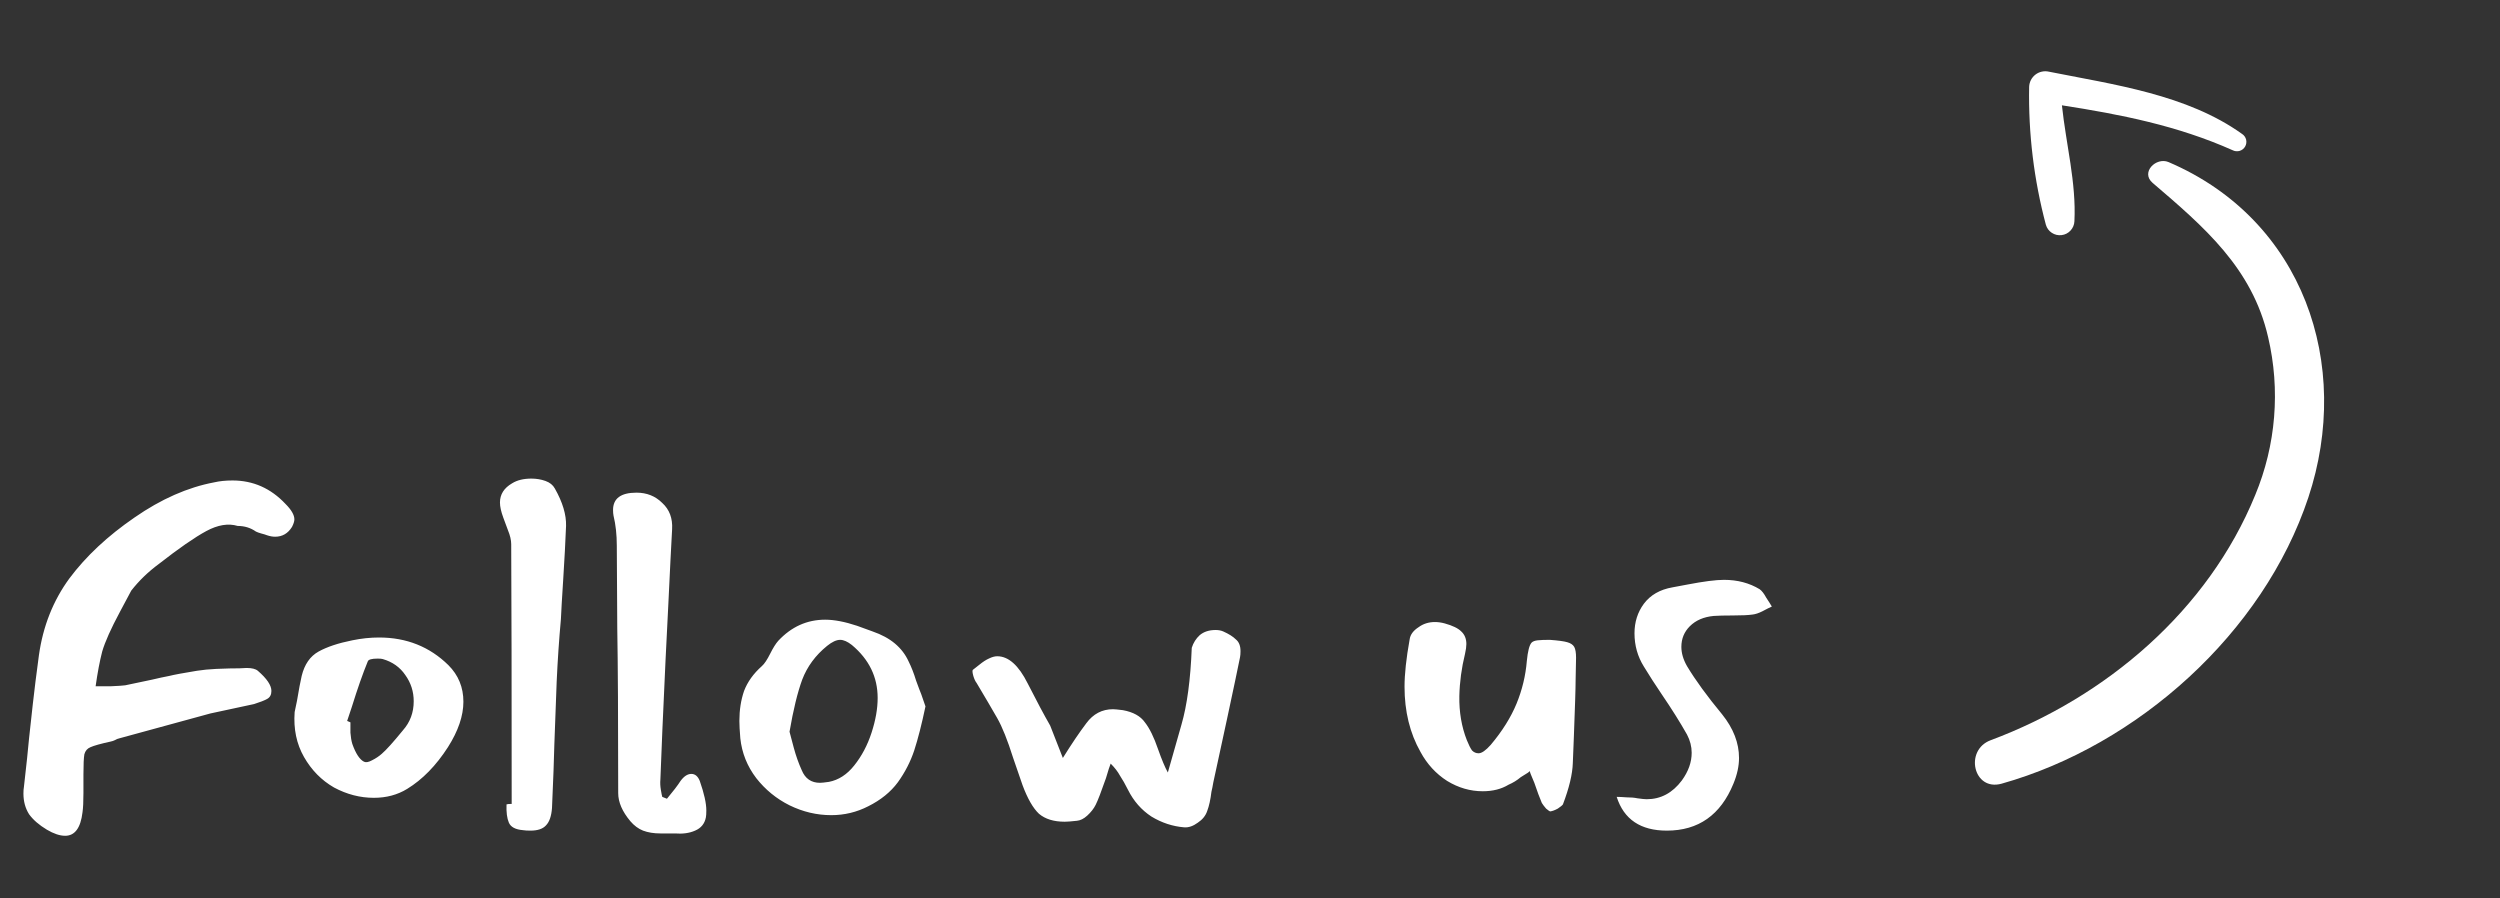
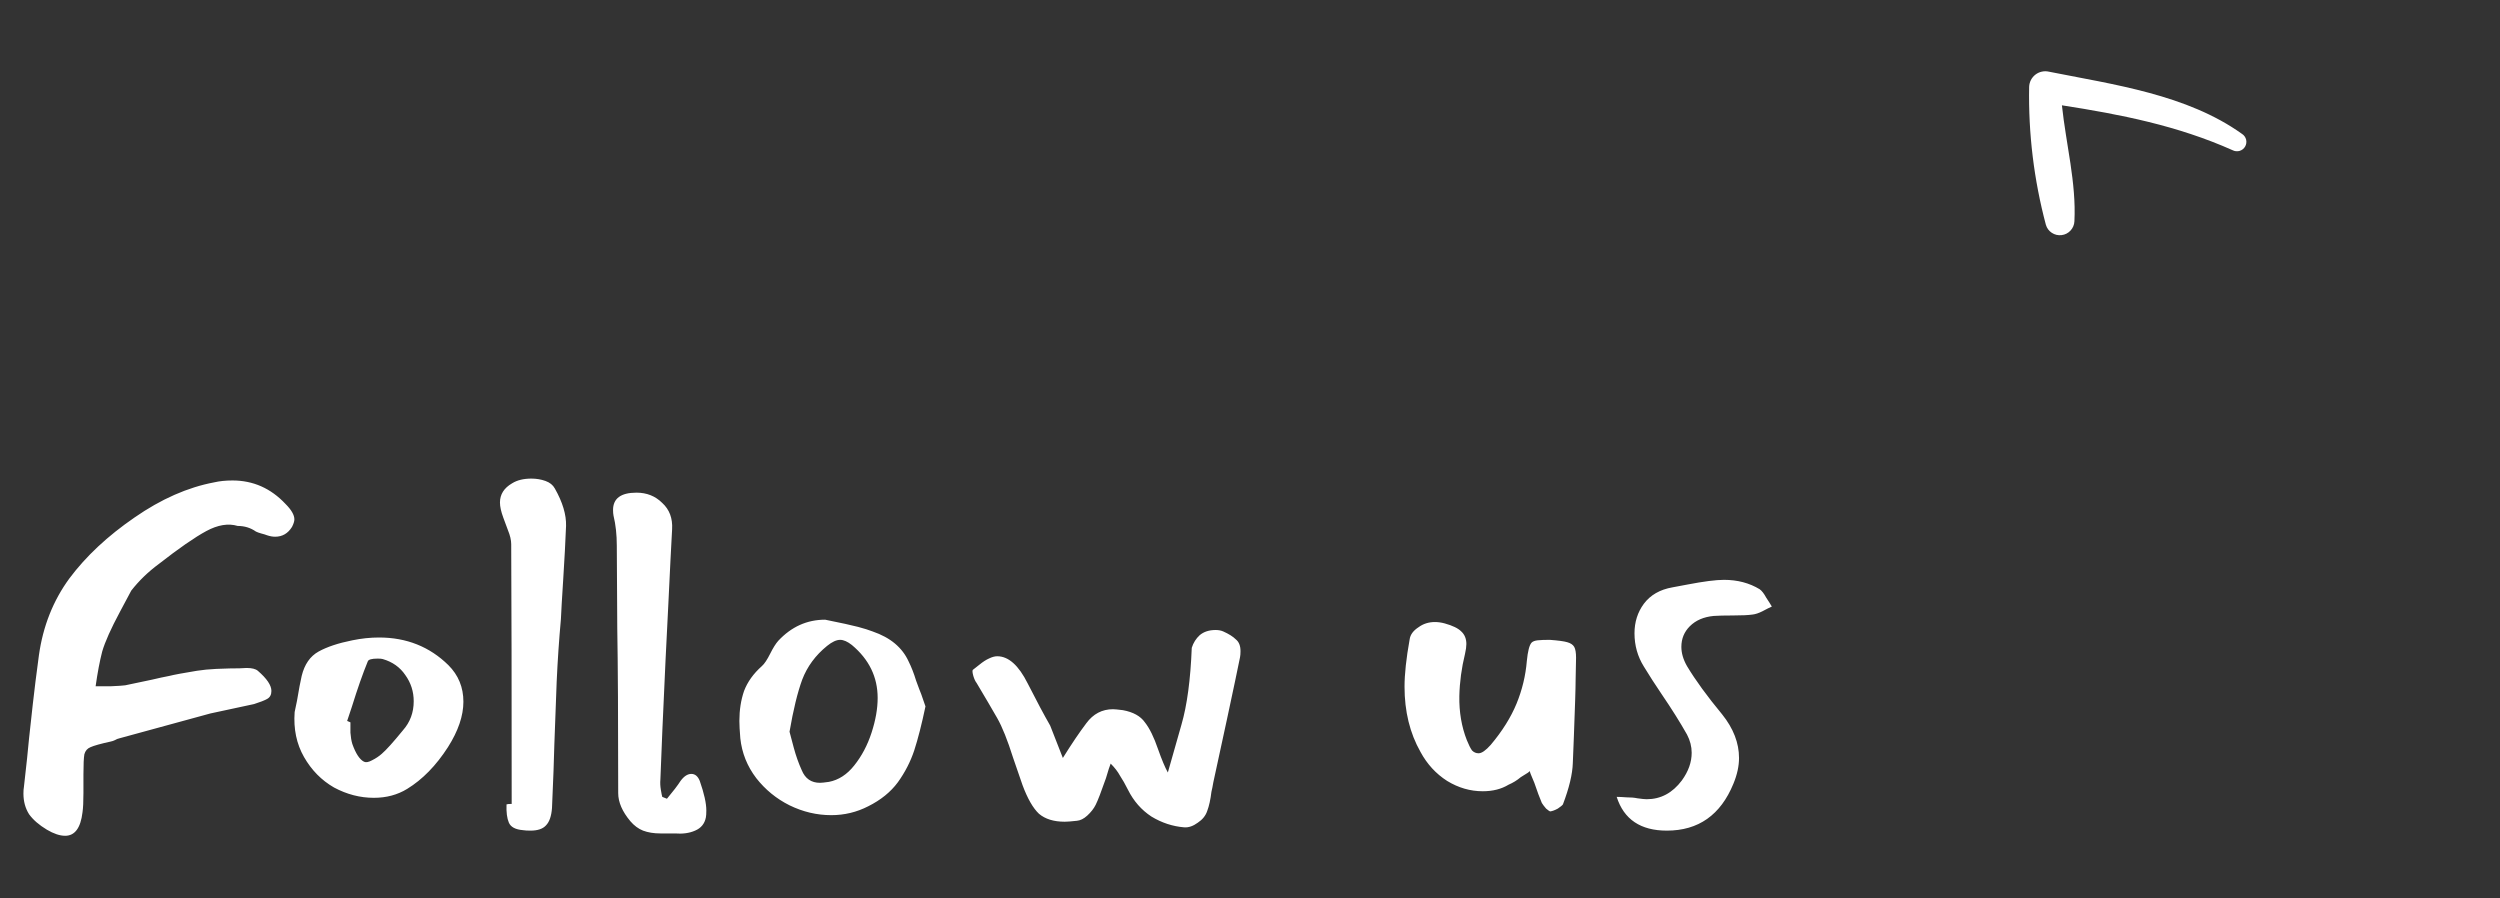
<svg xmlns="http://www.w3.org/2000/svg" width="64" height="23" viewBox="0 0 64 23" fill="none">
  <rect x="0" y="0" width="64" height="23" fill="#333333" stroke="none" />
-   <path d="M55.514 4.149C58.968 5.625 60.225 9.331 59.093 12.738C57.94 16.206 54.724 19.082 51.242 20.062C50.517 20.265 50.283 19.203 50.96 18.95C53.918 17.846 56.525 15.63 57.733 12.674C58.265 11.394 58.381 9.978 58.063 8.628C57.655 6.856 56.417 5.803 55.107 4.682C54.792 4.412 55.197 4.015 55.514 4.149Z" fill="white" />
  <path d="M52.452 1.835C54.113 2.166 55.985 2.418 57.397 3.429C57.449 3.462 57.486 3.515 57.501 3.575C57.515 3.635 57.506 3.699 57.475 3.752C57.444 3.806 57.394 3.845 57.334 3.863C57.275 3.88 57.211 3.874 57.156 3.846C55.745 3.216 54.292 2.93 52.785 2.696C52.889 3.684 53.155 4.679 53.105 5.666C53.101 5.754 53.066 5.838 53.005 5.903C52.945 5.968 52.864 6.009 52.776 6.019C52.688 6.03 52.6 6.009 52.526 5.96C52.452 5.912 52.398 5.838 52.374 5.753C52.068 4.603 51.924 3.415 51.946 2.224C51.948 2.163 51.963 2.104 51.991 2.049C52.019 1.995 52.059 1.947 52.107 1.91C52.155 1.873 52.211 1.847 52.271 1.834C52.331 1.821 52.392 1.821 52.452 1.835Z" fill="white" />
-   <path d="M3.072 15.66C2.84 16.092 2.688 16.432 2.616 16.68C2.552 16.928 2.496 17.224 2.448 17.568C2.528 17.568 2.66 17.568 2.844 17.568C3.028 17.56 3.148 17.552 3.204 17.544L3.888 17.4C4.056 17.36 4.204 17.328 4.332 17.304C4.46 17.272 4.696 17.228 5.04 17.172C5.192 17.148 5.356 17.132 5.532 17.124C5.708 17.116 5.824 17.112 5.88 17.112C6.072 17.112 6.216 17.108 6.312 17.1C6.448 17.1 6.544 17.124 6.6 17.172C6.832 17.372 6.948 17.544 6.948 17.688C6.948 17.784 6.912 17.852 6.84 17.892C6.768 17.932 6.656 17.976 6.504 18.024L5.388 18.264L3.06 18.9C3.02 18.908 2.98 18.924 2.94 18.948C2.908 18.964 2.872 18.976 2.832 18.984C2.576 19.04 2.404 19.088 2.316 19.128C2.236 19.16 2.184 19.22 2.16 19.308C2.144 19.396 2.136 19.568 2.136 19.824V20.304C2.136 20.52 2.128 20.684 2.112 20.796C2.064 21.196 1.916 21.396 1.668 21.396C1.532 21.396 1.376 21.344 1.2 21.24C1 21.12 0.848 20.988 0.744 20.844C0.648 20.692 0.6 20.516 0.6 20.316C0.6 20.244 0.604 20.188 0.612 20.148C0.676 19.588 0.72 19.172 0.744 18.9C0.768 18.668 0.8 18.376 0.84 18.024C0.88 17.664 0.932 17.248 0.996 16.776C1.1 16.032 1.36 15.376 1.776 14.808C2.2 14.24 2.756 13.72 3.444 13.248C4.124 12.776 4.804 12.476 5.484 12.348C5.62 12.316 5.776 12.3 5.952 12.3C6.48 12.3 6.932 12.5 7.308 12.9C7.46 13.052 7.536 13.184 7.536 13.296C7.536 13.344 7.516 13.408 7.476 13.488C7.372 13.656 7.228 13.74 7.044 13.74C6.98 13.74 6.912 13.728 6.84 13.704C6.8 13.688 6.748 13.672 6.684 13.656C6.628 13.64 6.584 13.624 6.552 13.608C6.416 13.512 6.26 13.464 6.084 13.464C5.844 13.392 5.576 13.436 5.28 13.596C4.984 13.756 4.58 14.036 4.068 14.436C3.796 14.636 3.56 14.864 3.36 15.12L3.072 15.66ZM10.423 20.196C10.175 20.348 9.891 20.424 9.571 20.424C9.219 20.424 8.879 20.336 8.551 20.16C8.231 19.976 7.975 19.716 7.783 19.38C7.591 19.044 7.511 18.66 7.543 18.228L7.603 17.94C7.651 17.652 7.691 17.44 7.723 17.304C7.795 17.008 7.939 16.8 8.155 16.68C8.371 16.56 8.659 16.464 9.019 16.392C9.251 16.344 9.479 16.32 9.703 16.32C10.407 16.32 10.999 16.556 11.479 17.028C11.735 17.284 11.863 17.596 11.863 17.964C11.863 18.324 11.731 18.712 11.467 19.128C11.163 19.6 10.815 19.956 10.423 20.196ZM9.415 16.932C9.287 17.244 9.151 17.632 9.007 18.096L8.887 18.456L8.971 18.492C8.971 18.548 8.971 18.636 8.971 18.756C8.979 18.868 8.995 18.964 9.019 19.044C9.107 19.292 9.207 19.444 9.319 19.5C9.367 19.524 9.435 19.512 9.523 19.464C9.619 19.416 9.703 19.36 9.775 19.296C9.887 19.2 10.067 19 10.315 18.696C10.499 18.488 10.591 18.24 10.591 17.952C10.591 17.704 10.519 17.48 10.375 17.28C10.239 17.08 10.047 16.944 9.799 16.872C9.775 16.864 9.731 16.86 9.667 16.86C9.515 16.86 9.431 16.884 9.415 16.932ZM12.967 20.592C12.991 20.584 13.035 20.58 13.099 20.58C13.099 17.628 13.095 15.412 13.087 13.932C13.087 13.828 13.059 13.708 13.003 13.572C12.947 13.428 12.907 13.32 12.883 13.248C12.827 13.096 12.799 12.968 12.799 12.864C12.799 12.656 12.903 12.492 13.111 12.372C13.239 12.292 13.403 12.252 13.603 12.252C13.731 12.252 13.851 12.272 13.963 12.312C14.075 12.352 14.155 12.416 14.203 12.504C14.403 12.856 14.499 13.176 14.491 13.464C14.475 13.864 14.451 14.316 14.419 14.82C14.387 15.316 14.367 15.66 14.359 15.852C14.311 16.38 14.275 16.912 14.251 17.448L14.191 19.068C14.183 19.428 14.163 19.968 14.131 20.688C14.115 20.896 14.063 21.044 13.975 21.132C13.895 21.22 13.763 21.264 13.579 21.264C13.499 21.264 13.435 21.26 13.387 21.252C13.195 21.236 13.075 21.172 13.027 21.06C12.979 20.948 12.959 20.792 12.967 20.592ZM17.074 20.448C17.234 20.256 17.35 20.104 17.422 19.992C17.51 19.872 17.602 19.812 17.698 19.812C17.794 19.812 17.866 19.872 17.914 19.992C18.026 20.312 18.082 20.564 18.082 20.748C18.082 20.828 18.078 20.888 18.07 20.928C18.038 21.088 17.946 21.2 17.794 21.264C17.65 21.328 17.478 21.352 17.278 21.336C17.206 21.336 17.082 21.336 16.906 21.336C16.738 21.336 16.59 21.312 16.462 21.264C16.342 21.216 16.234 21.136 16.138 21.024C15.93 20.776 15.826 20.536 15.826 20.304C15.826 18.432 15.818 17.024 15.802 16.08L15.79 13.968C15.79 13.688 15.762 13.432 15.706 13.2C15.698 13.16 15.694 13.112 15.694 13.056C15.694 12.76 15.894 12.612 16.294 12.612C16.558 12.612 16.778 12.7 16.954 12.876C17.138 13.044 17.222 13.268 17.206 13.548C17.182 13.972 17.15 14.608 17.11 15.456L17.038 16.896C16.974 18.256 16.93 19.276 16.906 19.956C16.898 20.036 16.902 20.124 16.918 20.22C16.934 20.316 16.946 20.376 16.954 20.4L17.074 20.448ZM23.26 16.932C23.332 17.076 23.396 17.24 23.452 17.424C23.516 17.6 23.56 17.716 23.584 17.772L23.692 18.084C23.596 18.54 23.5 18.916 23.404 19.212C23.308 19.5 23.168 19.772 22.984 20.028C22.8 20.276 22.548 20.48 22.228 20.64C21.932 20.792 21.616 20.868 21.28 20.868C20.912 20.868 20.556 20.784 20.212 20.616C19.876 20.448 19.592 20.216 19.36 19.92C19.128 19.616 18.992 19.276 18.952 18.9C18.936 18.708 18.928 18.56 18.928 18.456C18.928 18.176 18.968 17.92 19.048 17.688C19.136 17.456 19.288 17.244 19.504 17.052C19.568 16.996 19.64 16.888 19.72 16.728C19.792 16.584 19.86 16.476 19.924 16.404C20.26 16.044 20.66 15.864 21.124 15.864C21.356 15.864 21.628 15.916 21.94 16.02C21.98 16.036 22.112 16.084 22.336 16.164C22.568 16.244 22.76 16.348 22.912 16.476C23.064 16.604 23.18 16.756 23.26 16.932ZM21.172 16.536C20.876 16.776 20.664 17.064 20.536 17.4C20.416 17.728 20.308 18.172 20.212 18.732C20.228 18.796 20.264 18.932 20.32 19.14C20.376 19.348 20.444 19.54 20.524 19.716C20.612 19.932 20.768 20.04 20.992 20.04C21.032 20.04 21.108 20.032 21.22 20.016C21.468 19.968 21.684 19.828 21.868 19.596C22.06 19.356 22.208 19.076 22.312 18.756C22.416 18.436 22.468 18.14 22.468 17.868C22.468 17.332 22.248 16.88 21.808 16.512C21.696 16.424 21.596 16.38 21.508 16.38C21.412 16.38 21.3 16.432 21.172 16.536ZM27.209 19.404C27.433 19.044 27.633 18.748 27.809 18.516C27.985 18.276 28.213 18.156 28.493 18.156C28.533 18.156 28.617 18.164 28.745 18.18C29.009 18.228 29.197 18.332 29.309 18.492C29.429 18.644 29.541 18.872 29.645 19.176C29.741 19.448 29.825 19.648 29.897 19.776L30.245 18.552C30.389 18.056 30.477 17.4 30.509 16.584C30.549 16.456 30.617 16.348 30.713 16.26C30.817 16.172 30.953 16.128 31.121 16.128C31.193 16.128 31.257 16.14 31.313 16.164C31.457 16.228 31.565 16.296 31.637 16.368C31.717 16.432 31.757 16.532 31.757 16.668C31.757 16.732 31.753 16.784 31.745 16.824C31.689 17.104 31.577 17.636 31.409 18.42L31.061 20.028C31.045 20.124 31.029 20.204 31.013 20.268C30.989 20.468 30.953 20.632 30.905 20.76C30.865 20.88 30.785 20.98 30.665 21.06C30.545 21.148 30.429 21.188 30.317 21.18C30.021 21.156 29.741 21.064 29.477 20.904C29.221 20.736 29.021 20.508 28.877 20.22C28.805 20.076 28.737 19.956 28.673 19.86C28.617 19.756 28.537 19.652 28.433 19.548C28.409 19.604 28.369 19.728 28.313 19.92C28.193 20.264 28.105 20.492 28.049 20.604C28.001 20.7 27.929 20.792 27.833 20.88C27.745 20.96 27.657 21.004 27.569 21.012C27.425 21.028 27.321 21.036 27.257 21.036C26.977 21.036 26.757 20.968 26.597 20.832C26.445 20.688 26.305 20.444 26.177 20.1L25.937 19.404C25.793 18.948 25.657 18.608 25.529 18.384C25.401 18.16 25.225 17.86 25.001 17.484C24.969 17.444 24.941 17.384 24.917 17.304C24.893 17.216 24.889 17.164 24.905 17.148C24.937 17.124 24.993 17.08 25.073 17.016C25.161 16.944 25.241 16.892 25.313 16.86C25.393 16.82 25.465 16.8 25.529 16.8C25.817 16.8 26.077 17.032 26.309 17.496C26.541 17.952 26.733 18.312 26.885 18.576L27.209 19.404ZM36.987 15.96C37.188 16.016 37.328 16.084 37.407 16.164C37.495 16.244 37.539 16.352 37.539 16.488C37.539 16.552 37.528 16.636 37.504 16.74C37.416 17.1 37.367 17.46 37.359 17.82C37.352 18.228 37.416 18.604 37.551 18.948C37.599 19.068 37.644 19.156 37.684 19.212C37.731 19.26 37.788 19.284 37.852 19.284C37.931 19.284 38.035 19.212 38.163 19.068C38.459 18.716 38.679 18.364 38.824 18.012C38.968 17.66 39.056 17.296 39.087 16.92C39.111 16.672 39.151 16.516 39.208 16.452C39.239 16.42 39.291 16.4 39.364 16.392C39.435 16.384 39.539 16.38 39.675 16.38C39.892 16.396 40.039 16.416 40.12 16.44C40.208 16.464 40.267 16.504 40.3 16.56C40.331 16.616 40.347 16.708 40.347 16.836L40.336 17.4C40.336 17.52 40.331 17.696 40.324 17.928C40.3 18.648 40.279 19.184 40.264 19.536C40.255 19.816 40.172 20.168 40.011 20.592C39.995 20.616 39.952 20.652 39.88 20.7C39.807 20.74 39.743 20.764 39.688 20.772C39.672 20.772 39.636 20.748 39.58 20.7C39.532 20.644 39.495 20.596 39.471 20.556C39.416 20.428 39.352 20.256 39.279 20.04L39.184 19.812L39.16 19.74L39.123 19.776L38.931 19.896C38.836 19.976 38.731 20.04 38.62 20.088C38.435 20.2 38.215 20.256 37.959 20.256C37.639 20.256 37.336 20.168 37.047 19.992C36.76 19.808 36.532 19.56 36.364 19.248C36.092 18.768 35.956 18.212 35.956 17.58C35.956 17.26 35.999 16.856 36.087 16.368C36.103 16.248 36.179 16.144 36.316 16.056C36.435 15.968 36.575 15.924 36.736 15.924C36.816 15.924 36.9 15.936 36.987 15.96ZM42.671 21.264C41.999 21.264 41.571 20.976 41.387 20.4C41.451 20.4 41.535 20.404 41.639 20.412C41.751 20.412 41.843 20.42 41.915 20.436C42.027 20.452 42.107 20.46 42.155 20.46C42.515 20.46 42.815 20.3 43.055 19.98C43.223 19.748 43.307 19.512 43.307 19.272C43.307 19.112 43.267 18.956 43.187 18.804C43.011 18.492 42.795 18.148 42.539 17.772C42.371 17.524 42.219 17.288 42.083 17.064C41.923 16.808 41.843 16.524 41.843 16.212C41.843 15.924 41.923 15.672 42.083 15.456C42.251 15.232 42.495 15.092 42.815 15.036L43.199 14.964C43.615 14.884 43.927 14.844 44.135 14.844C44.479 14.844 44.783 14.924 45.047 15.084C45.103 15.124 45.159 15.196 45.215 15.3C45.279 15.396 45.327 15.472 45.359 15.528C45.303 15.552 45.223 15.592 45.119 15.648C45.023 15.696 44.939 15.724 44.867 15.732C44.755 15.748 44.587 15.756 44.363 15.756C44.147 15.756 43.983 15.76 43.871 15.768C43.615 15.792 43.411 15.88 43.259 16.032C43.115 16.176 43.043 16.352 43.043 16.56C43.043 16.72 43.091 16.884 43.187 17.052C43.403 17.412 43.703 17.824 44.087 18.288C44.375 18.648 44.519 19.02 44.519 19.404C44.519 19.612 44.471 19.832 44.375 20.064C44.047 20.864 43.479 21.264 42.671 21.264Z" fill="white" />
+   <path d="M3.072 15.66C2.84 16.092 2.688 16.432 2.616 16.68C2.552 16.928 2.496 17.224 2.448 17.568C2.528 17.568 2.66 17.568 2.844 17.568C3.028 17.56 3.148 17.552 3.204 17.544L3.888 17.4C4.056 17.36 4.204 17.328 4.332 17.304C4.46 17.272 4.696 17.228 5.04 17.172C5.192 17.148 5.356 17.132 5.532 17.124C5.708 17.116 5.824 17.112 5.88 17.112C6.072 17.112 6.216 17.108 6.312 17.1C6.448 17.1 6.544 17.124 6.6 17.172C6.832 17.372 6.948 17.544 6.948 17.688C6.948 17.784 6.912 17.852 6.84 17.892C6.768 17.932 6.656 17.976 6.504 18.024L5.388 18.264L3.06 18.9C3.02 18.908 2.98 18.924 2.94 18.948C2.908 18.964 2.872 18.976 2.832 18.984C2.576 19.04 2.404 19.088 2.316 19.128C2.236 19.16 2.184 19.22 2.16 19.308C2.144 19.396 2.136 19.568 2.136 19.824V20.304C2.136 20.52 2.128 20.684 2.112 20.796C2.064 21.196 1.916 21.396 1.668 21.396C1.532 21.396 1.376 21.344 1.2 21.24C1 21.12 0.848 20.988 0.744 20.844C0.648 20.692 0.6 20.516 0.6 20.316C0.6 20.244 0.604 20.188 0.612 20.148C0.676 19.588 0.72 19.172 0.744 18.9C0.768 18.668 0.8 18.376 0.84 18.024C0.88 17.664 0.932 17.248 0.996 16.776C1.1 16.032 1.36 15.376 1.776 14.808C2.2 14.24 2.756 13.72 3.444 13.248C4.124 12.776 4.804 12.476 5.484 12.348C5.62 12.316 5.776 12.3 5.952 12.3C6.48 12.3 6.932 12.5 7.308 12.9C7.46 13.052 7.536 13.184 7.536 13.296C7.536 13.344 7.516 13.408 7.476 13.488C7.372 13.656 7.228 13.74 7.044 13.74C6.98 13.74 6.912 13.728 6.84 13.704C6.8 13.688 6.748 13.672 6.684 13.656C6.628 13.64 6.584 13.624 6.552 13.608C6.416 13.512 6.26 13.464 6.084 13.464C5.844 13.392 5.576 13.436 5.28 13.596C4.984 13.756 4.58 14.036 4.068 14.436C3.796 14.636 3.56 14.864 3.36 15.12L3.072 15.66ZM10.423 20.196C10.175 20.348 9.891 20.424 9.571 20.424C9.219 20.424 8.879 20.336 8.551 20.16C8.231 19.976 7.975 19.716 7.783 19.38C7.591 19.044 7.511 18.66 7.543 18.228L7.603 17.94C7.651 17.652 7.691 17.44 7.723 17.304C7.795 17.008 7.939 16.8 8.155 16.68C8.371 16.56 8.659 16.464 9.019 16.392C9.251 16.344 9.479 16.32 9.703 16.32C10.407 16.32 10.999 16.556 11.479 17.028C11.735 17.284 11.863 17.596 11.863 17.964C11.863 18.324 11.731 18.712 11.467 19.128C11.163 19.6 10.815 19.956 10.423 20.196ZM9.415 16.932C9.287 17.244 9.151 17.632 9.007 18.096L8.887 18.456L8.971 18.492C8.971 18.548 8.971 18.636 8.971 18.756C8.979 18.868 8.995 18.964 9.019 19.044C9.107 19.292 9.207 19.444 9.319 19.5C9.367 19.524 9.435 19.512 9.523 19.464C9.619 19.416 9.703 19.36 9.775 19.296C9.887 19.2 10.067 19 10.315 18.696C10.499 18.488 10.591 18.24 10.591 17.952C10.591 17.704 10.519 17.48 10.375 17.28C10.239 17.08 10.047 16.944 9.799 16.872C9.775 16.864 9.731 16.86 9.667 16.86C9.515 16.86 9.431 16.884 9.415 16.932ZM12.967 20.592C12.991 20.584 13.035 20.58 13.099 20.58C13.099 17.628 13.095 15.412 13.087 13.932C13.087 13.828 13.059 13.708 13.003 13.572C12.947 13.428 12.907 13.32 12.883 13.248C12.827 13.096 12.799 12.968 12.799 12.864C12.799 12.656 12.903 12.492 13.111 12.372C13.239 12.292 13.403 12.252 13.603 12.252C13.731 12.252 13.851 12.272 13.963 12.312C14.075 12.352 14.155 12.416 14.203 12.504C14.403 12.856 14.499 13.176 14.491 13.464C14.475 13.864 14.451 14.316 14.419 14.82C14.387 15.316 14.367 15.66 14.359 15.852C14.311 16.38 14.275 16.912 14.251 17.448L14.191 19.068C14.183 19.428 14.163 19.968 14.131 20.688C14.115 20.896 14.063 21.044 13.975 21.132C13.895 21.22 13.763 21.264 13.579 21.264C13.499 21.264 13.435 21.26 13.387 21.252C13.195 21.236 13.075 21.172 13.027 21.06C12.979 20.948 12.959 20.792 12.967 20.592ZM17.074 20.448C17.234 20.256 17.35 20.104 17.422 19.992C17.51 19.872 17.602 19.812 17.698 19.812C17.794 19.812 17.866 19.872 17.914 19.992C18.026 20.312 18.082 20.564 18.082 20.748C18.082 20.828 18.078 20.888 18.07 20.928C18.038 21.088 17.946 21.2 17.794 21.264C17.65 21.328 17.478 21.352 17.278 21.336C17.206 21.336 17.082 21.336 16.906 21.336C16.738 21.336 16.59 21.312 16.462 21.264C16.342 21.216 16.234 21.136 16.138 21.024C15.93 20.776 15.826 20.536 15.826 20.304C15.826 18.432 15.818 17.024 15.802 16.08L15.79 13.968C15.79 13.688 15.762 13.432 15.706 13.2C15.698 13.16 15.694 13.112 15.694 13.056C15.694 12.76 15.894 12.612 16.294 12.612C16.558 12.612 16.778 12.7 16.954 12.876C17.138 13.044 17.222 13.268 17.206 13.548C17.182 13.972 17.15 14.608 17.11 15.456L17.038 16.896C16.974 18.256 16.93 19.276 16.906 19.956C16.898 20.036 16.902 20.124 16.918 20.22C16.934 20.316 16.946 20.376 16.954 20.4L17.074 20.448ZM23.26 16.932C23.332 17.076 23.396 17.24 23.452 17.424C23.516 17.6 23.56 17.716 23.584 17.772L23.692 18.084C23.596 18.54 23.5 18.916 23.404 19.212C23.308 19.5 23.168 19.772 22.984 20.028C22.8 20.276 22.548 20.48 22.228 20.64C21.932 20.792 21.616 20.868 21.28 20.868C20.912 20.868 20.556 20.784 20.212 20.616C19.876 20.448 19.592 20.216 19.36 19.92C19.128 19.616 18.992 19.276 18.952 18.9C18.936 18.708 18.928 18.56 18.928 18.456C18.928 18.176 18.968 17.92 19.048 17.688C19.136 17.456 19.288 17.244 19.504 17.052C19.568 16.996 19.64 16.888 19.72 16.728C19.792 16.584 19.86 16.476 19.924 16.404C20.26 16.044 20.66 15.864 21.124 15.864C21.98 16.036 22.112 16.084 22.336 16.164C22.568 16.244 22.76 16.348 22.912 16.476C23.064 16.604 23.18 16.756 23.26 16.932ZM21.172 16.536C20.876 16.776 20.664 17.064 20.536 17.4C20.416 17.728 20.308 18.172 20.212 18.732C20.228 18.796 20.264 18.932 20.32 19.14C20.376 19.348 20.444 19.54 20.524 19.716C20.612 19.932 20.768 20.04 20.992 20.04C21.032 20.04 21.108 20.032 21.22 20.016C21.468 19.968 21.684 19.828 21.868 19.596C22.06 19.356 22.208 19.076 22.312 18.756C22.416 18.436 22.468 18.14 22.468 17.868C22.468 17.332 22.248 16.88 21.808 16.512C21.696 16.424 21.596 16.38 21.508 16.38C21.412 16.38 21.3 16.432 21.172 16.536ZM27.209 19.404C27.433 19.044 27.633 18.748 27.809 18.516C27.985 18.276 28.213 18.156 28.493 18.156C28.533 18.156 28.617 18.164 28.745 18.18C29.009 18.228 29.197 18.332 29.309 18.492C29.429 18.644 29.541 18.872 29.645 19.176C29.741 19.448 29.825 19.648 29.897 19.776L30.245 18.552C30.389 18.056 30.477 17.4 30.509 16.584C30.549 16.456 30.617 16.348 30.713 16.26C30.817 16.172 30.953 16.128 31.121 16.128C31.193 16.128 31.257 16.14 31.313 16.164C31.457 16.228 31.565 16.296 31.637 16.368C31.717 16.432 31.757 16.532 31.757 16.668C31.757 16.732 31.753 16.784 31.745 16.824C31.689 17.104 31.577 17.636 31.409 18.42L31.061 20.028C31.045 20.124 31.029 20.204 31.013 20.268C30.989 20.468 30.953 20.632 30.905 20.76C30.865 20.88 30.785 20.98 30.665 21.06C30.545 21.148 30.429 21.188 30.317 21.18C30.021 21.156 29.741 21.064 29.477 20.904C29.221 20.736 29.021 20.508 28.877 20.22C28.805 20.076 28.737 19.956 28.673 19.86C28.617 19.756 28.537 19.652 28.433 19.548C28.409 19.604 28.369 19.728 28.313 19.92C28.193 20.264 28.105 20.492 28.049 20.604C28.001 20.7 27.929 20.792 27.833 20.88C27.745 20.96 27.657 21.004 27.569 21.012C27.425 21.028 27.321 21.036 27.257 21.036C26.977 21.036 26.757 20.968 26.597 20.832C26.445 20.688 26.305 20.444 26.177 20.1L25.937 19.404C25.793 18.948 25.657 18.608 25.529 18.384C25.401 18.16 25.225 17.86 25.001 17.484C24.969 17.444 24.941 17.384 24.917 17.304C24.893 17.216 24.889 17.164 24.905 17.148C24.937 17.124 24.993 17.08 25.073 17.016C25.161 16.944 25.241 16.892 25.313 16.86C25.393 16.82 25.465 16.8 25.529 16.8C25.817 16.8 26.077 17.032 26.309 17.496C26.541 17.952 26.733 18.312 26.885 18.576L27.209 19.404ZM36.987 15.96C37.188 16.016 37.328 16.084 37.407 16.164C37.495 16.244 37.539 16.352 37.539 16.488C37.539 16.552 37.528 16.636 37.504 16.74C37.416 17.1 37.367 17.46 37.359 17.82C37.352 18.228 37.416 18.604 37.551 18.948C37.599 19.068 37.644 19.156 37.684 19.212C37.731 19.26 37.788 19.284 37.852 19.284C37.931 19.284 38.035 19.212 38.163 19.068C38.459 18.716 38.679 18.364 38.824 18.012C38.968 17.66 39.056 17.296 39.087 16.92C39.111 16.672 39.151 16.516 39.208 16.452C39.239 16.42 39.291 16.4 39.364 16.392C39.435 16.384 39.539 16.38 39.675 16.38C39.892 16.396 40.039 16.416 40.12 16.44C40.208 16.464 40.267 16.504 40.3 16.56C40.331 16.616 40.347 16.708 40.347 16.836L40.336 17.4C40.336 17.52 40.331 17.696 40.324 17.928C40.3 18.648 40.279 19.184 40.264 19.536C40.255 19.816 40.172 20.168 40.011 20.592C39.995 20.616 39.952 20.652 39.88 20.7C39.807 20.74 39.743 20.764 39.688 20.772C39.672 20.772 39.636 20.748 39.58 20.7C39.532 20.644 39.495 20.596 39.471 20.556C39.416 20.428 39.352 20.256 39.279 20.04L39.184 19.812L39.16 19.74L39.123 19.776L38.931 19.896C38.836 19.976 38.731 20.04 38.62 20.088C38.435 20.2 38.215 20.256 37.959 20.256C37.639 20.256 37.336 20.168 37.047 19.992C36.76 19.808 36.532 19.56 36.364 19.248C36.092 18.768 35.956 18.212 35.956 17.58C35.956 17.26 35.999 16.856 36.087 16.368C36.103 16.248 36.179 16.144 36.316 16.056C36.435 15.968 36.575 15.924 36.736 15.924C36.816 15.924 36.9 15.936 36.987 15.96ZM42.671 21.264C41.999 21.264 41.571 20.976 41.387 20.4C41.451 20.4 41.535 20.404 41.639 20.412C41.751 20.412 41.843 20.42 41.915 20.436C42.027 20.452 42.107 20.46 42.155 20.46C42.515 20.46 42.815 20.3 43.055 19.98C43.223 19.748 43.307 19.512 43.307 19.272C43.307 19.112 43.267 18.956 43.187 18.804C43.011 18.492 42.795 18.148 42.539 17.772C42.371 17.524 42.219 17.288 42.083 17.064C41.923 16.808 41.843 16.524 41.843 16.212C41.843 15.924 41.923 15.672 42.083 15.456C42.251 15.232 42.495 15.092 42.815 15.036L43.199 14.964C43.615 14.884 43.927 14.844 44.135 14.844C44.479 14.844 44.783 14.924 45.047 15.084C45.103 15.124 45.159 15.196 45.215 15.3C45.279 15.396 45.327 15.472 45.359 15.528C45.303 15.552 45.223 15.592 45.119 15.648C45.023 15.696 44.939 15.724 44.867 15.732C44.755 15.748 44.587 15.756 44.363 15.756C44.147 15.756 43.983 15.76 43.871 15.768C43.615 15.792 43.411 15.88 43.259 16.032C43.115 16.176 43.043 16.352 43.043 16.56C43.043 16.72 43.091 16.884 43.187 17.052C43.403 17.412 43.703 17.824 44.087 18.288C44.375 18.648 44.519 19.02 44.519 19.404C44.519 19.612 44.471 19.832 44.375 20.064C44.047 20.864 43.479 21.264 42.671 21.264Z" fill="white" />
</svg>